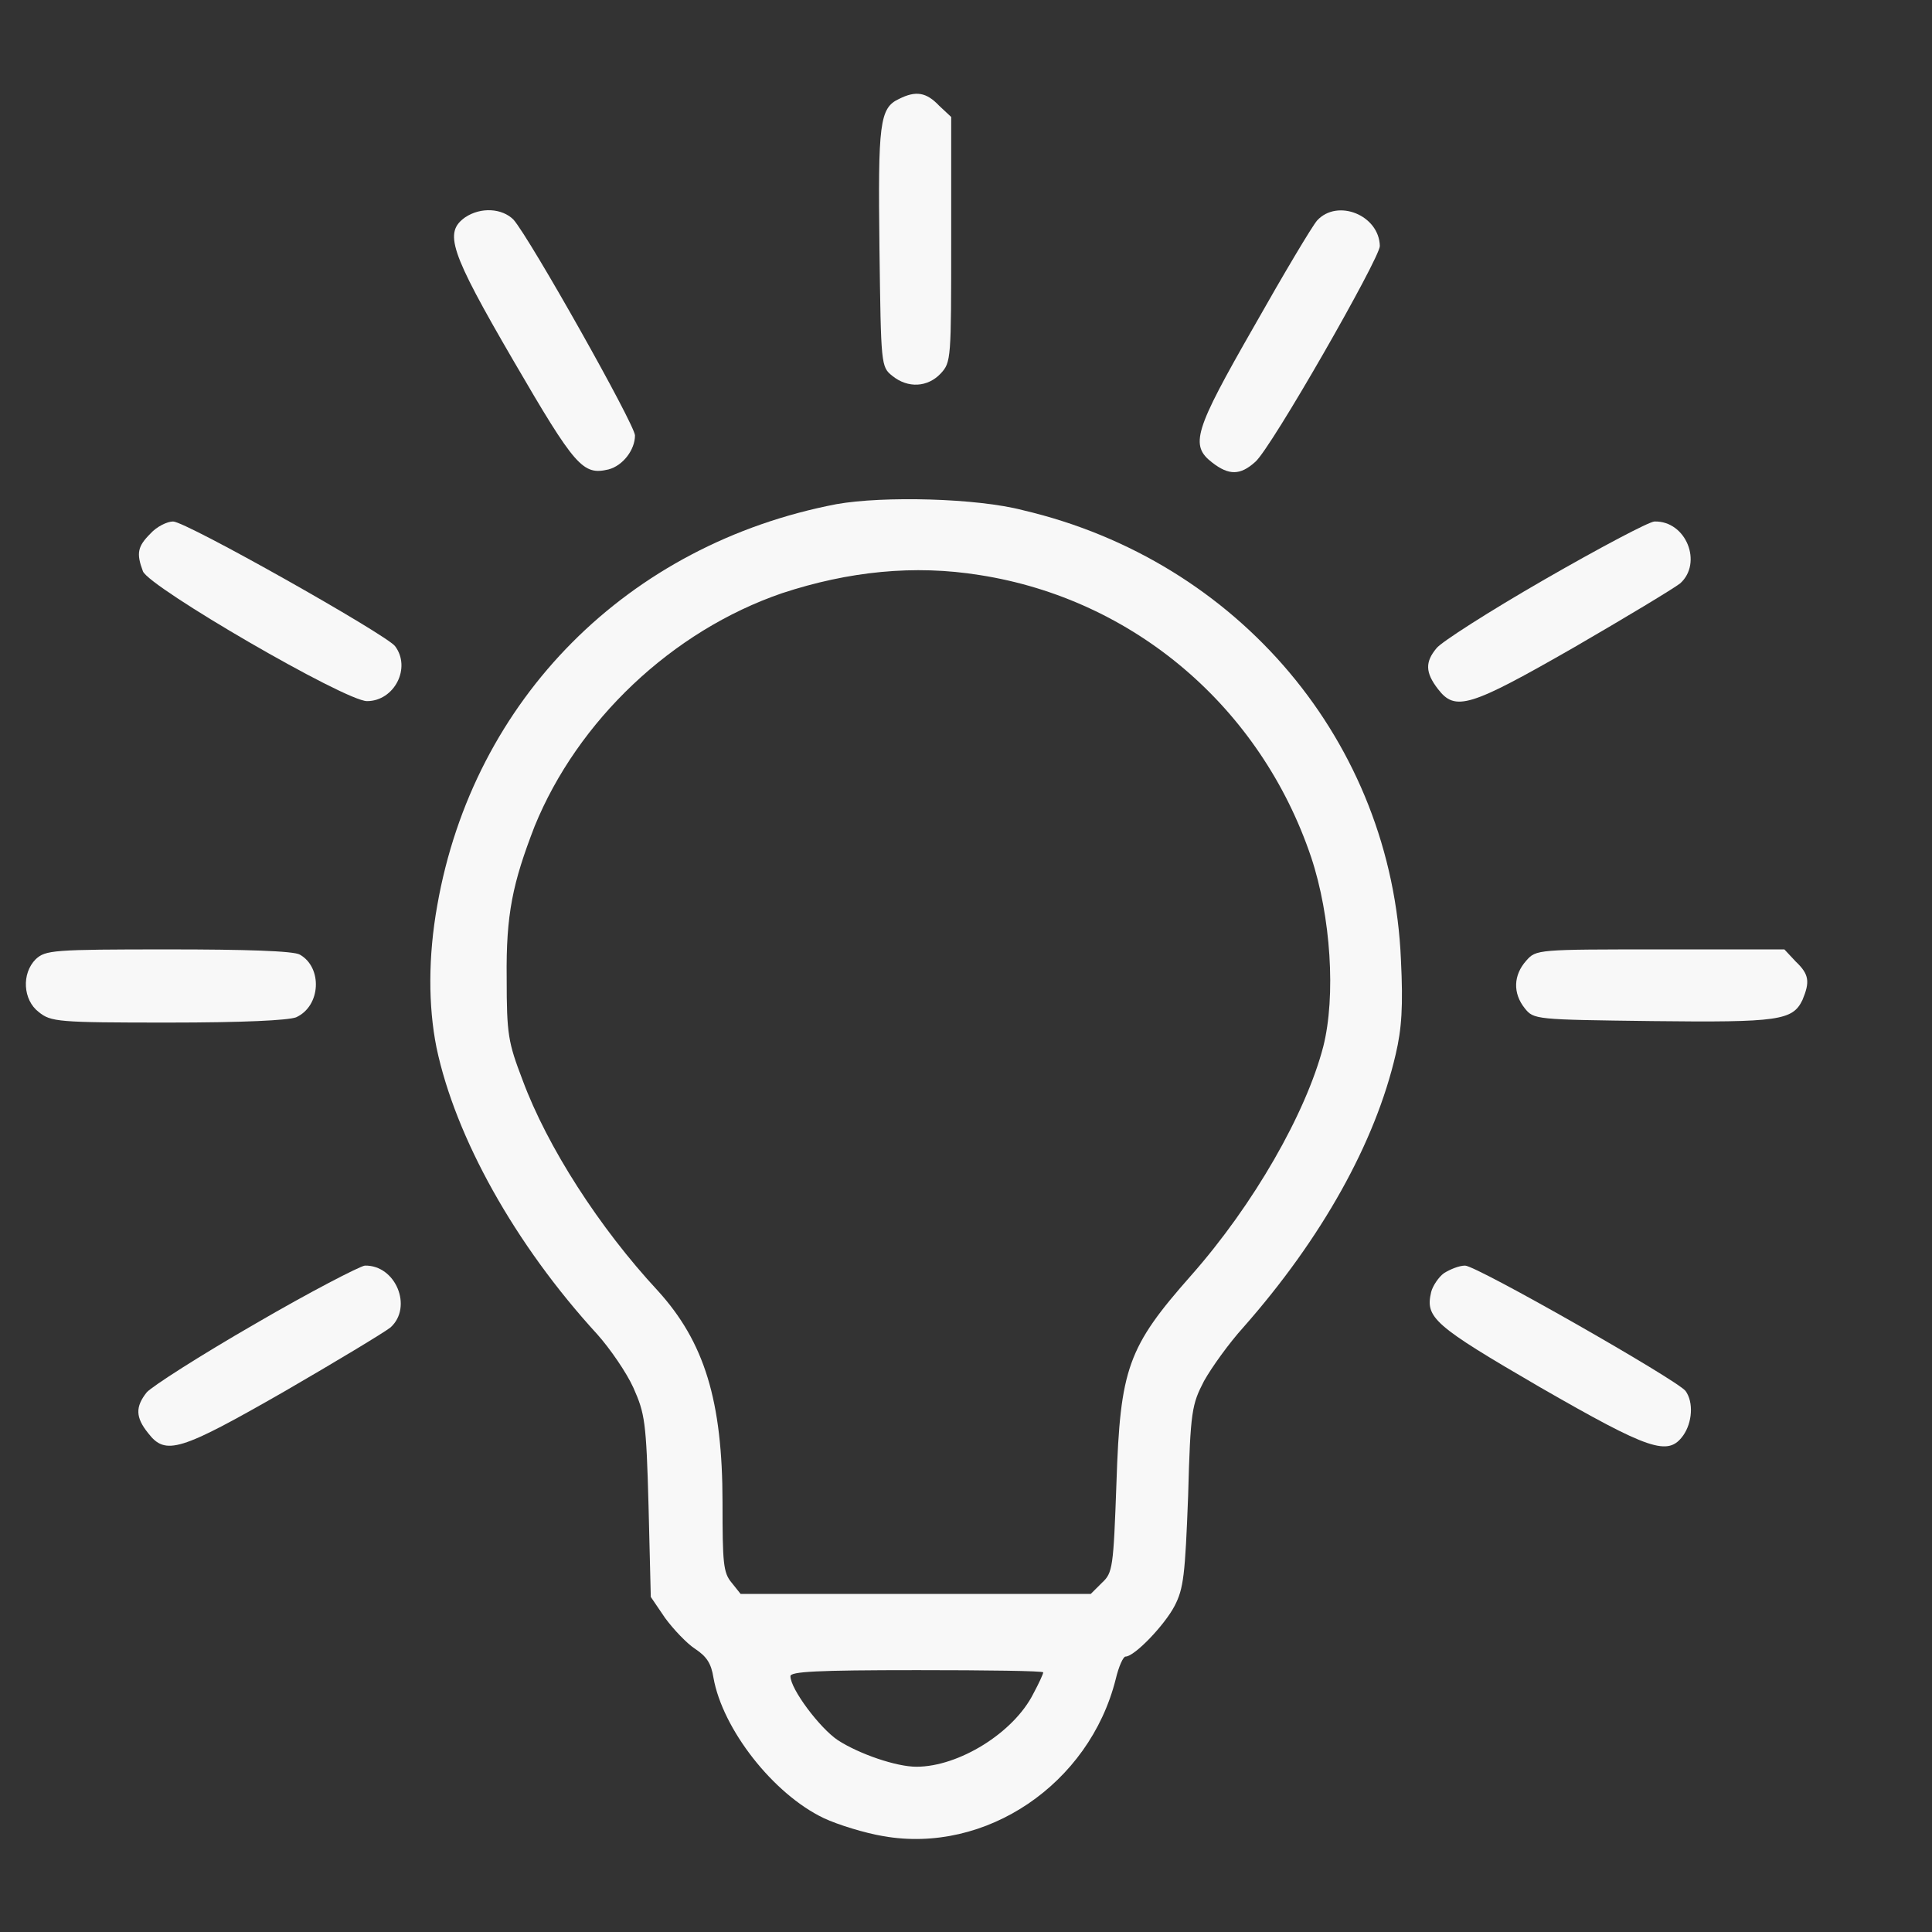
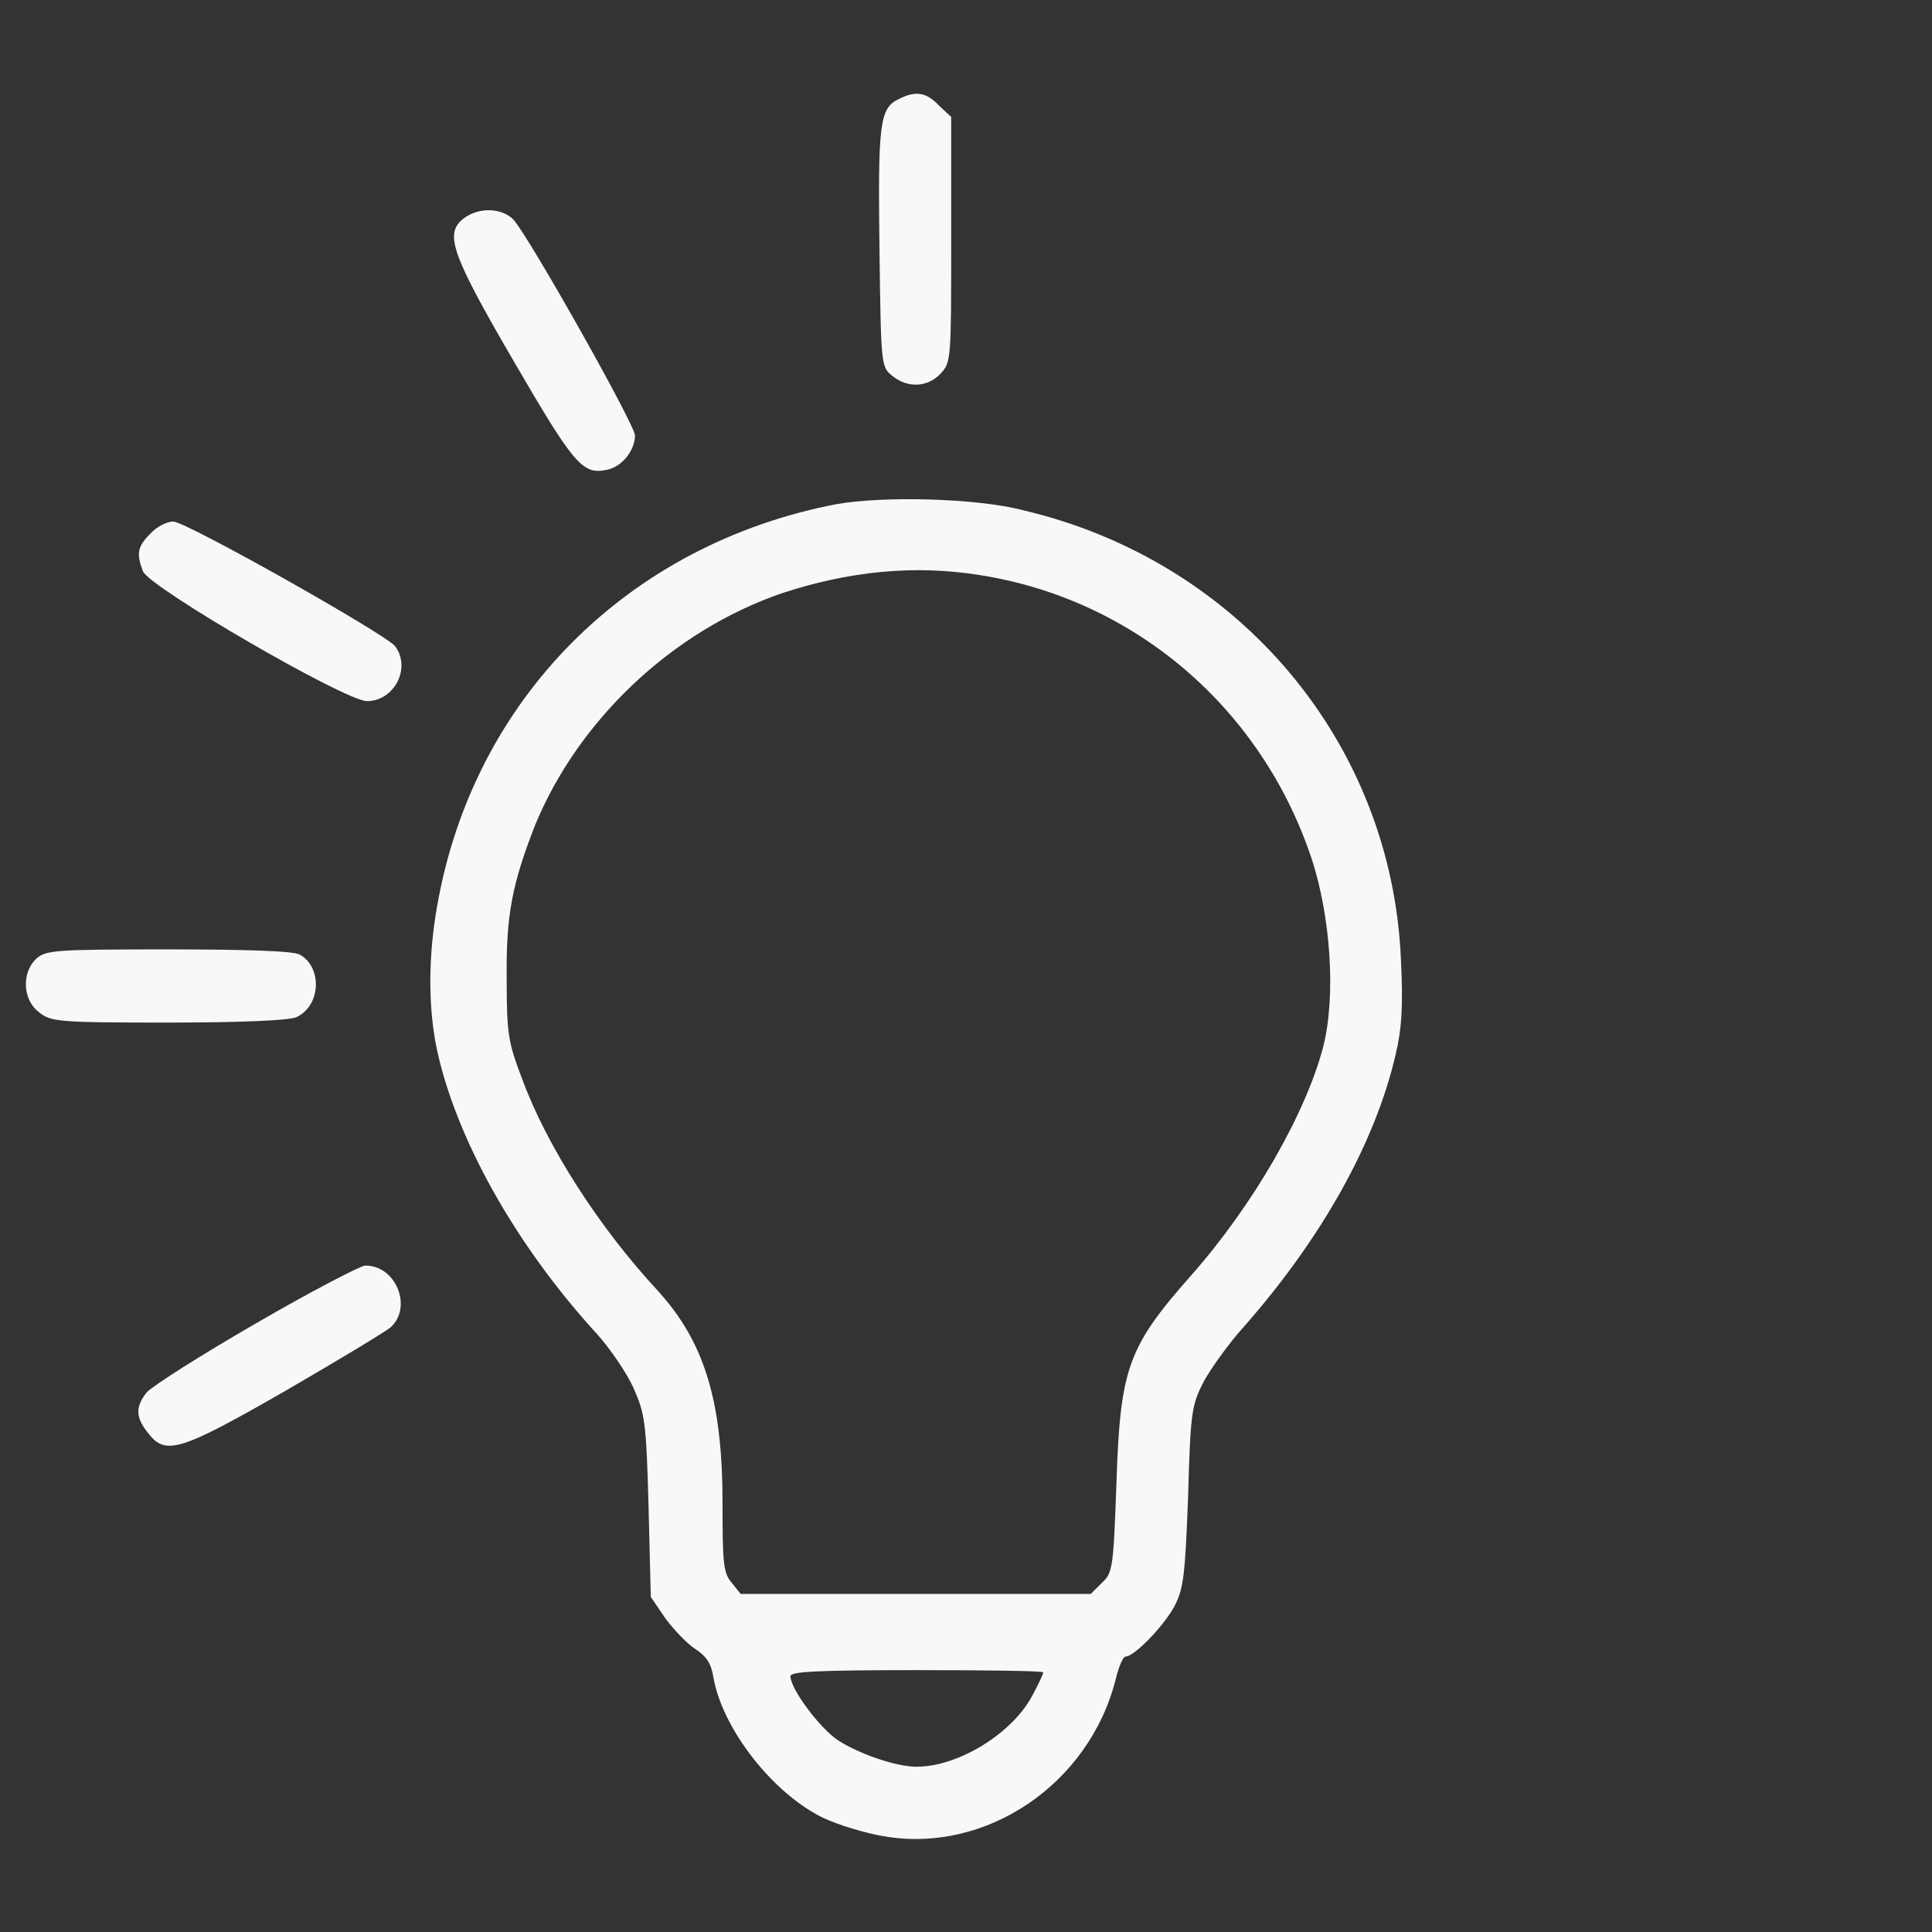
<svg xmlns="http://www.w3.org/2000/svg" width="39" height="39" viewBox="0 0 39 39" fill="none">
  <rect x="0" y="0" width="39" height="39" fill="#333333" stroke="none" />
  <path d="M18.15 1.996C17.753 2.179 17.723 2.498 17.753 5.012C17.784 7.373 17.784 7.404 18.012 7.587C18.332 7.846 18.729 7.815 18.988 7.541C19.201 7.312 19.201 7.252 19.201 4.829V2.361L18.957 2.133C18.698 1.859 18.485 1.828 18.15 1.996Z" fill="#F8F8F8" />
  <path d="M9.39 4.387C8.963 4.692 9.07 5.058 10.365 7.282C11.614 9.43 11.766 9.598 12.284 9.476C12.574 9.4 12.818 9.08 12.818 8.79C12.818 8.577 10.7 4.814 10.365 4.433C10.136 4.205 9.71 4.174 9.39 4.387Z" fill="#F8F8F8" />
-   <path d="M26.59 4.448C26.483 4.57 25.904 5.545 25.31 6.596C24.106 8.699 24.015 8.988 24.472 9.339C24.807 9.598 25.036 9.598 25.34 9.323C25.66 9.049 27.854 5.21 27.854 4.966C27.839 4.342 27.001 4.007 26.59 4.448Z" fill="#F8F8F8" />
  <path d="M16.885 10.177C12.68 10.984 9.557 14.107 8.826 18.281C8.643 19.302 8.643 20.308 8.811 21.145C9.192 22.958 10.395 25.122 12.056 26.934C12.315 27.224 12.65 27.711 12.787 28.016C13.016 28.534 13.046 28.686 13.092 30.408L13.137 32.236L13.427 32.663C13.595 32.891 13.869 33.181 14.036 33.287C14.265 33.44 14.356 33.577 14.402 33.866C14.585 34.902 15.605 36.212 16.626 36.7C16.916 36.837 17.464 37.004 17.83 37.065C19.901 37.431 21.989 36.014 22.522 33.897C22.583 33.638 22.674 33.44 22.72 33.44C22.903 33.44 23.512 32.8 23.71 32.419C23.893 32.068 23.923 31.794 23.984 30.195C24.03 28.473 24.061 28.351 24.304 27.879C24.457 27.605 24.807 27.117 25.096 26.797C26.681 25 27.762 23.065 28.174 21.282C28.296 20.765 28.326 20.308 28.28 19.378C28.098 14.991 25.005 11.319 20.648 10.299C19.719 10.055 17.83 10.009 16.885 10.177ZM19.78 11.609C22.887 12.096 25.447 14.275 26.468 17.306C26.864 18.495 26.97 20.109 26.711 21.13C26.361 22.471 25.31 24.314 24.045 25.746C22.766 27.193 22.613 27.62 22.537 29.936C22.476 31.642 22.461 31.748 22.248 31.947L22.019 32.175H18.5H14.95L14.768 31.947C14.6 31.748 14.585 31.55 14.585 30.332C14.585 28.275 14.219 27.087 13.275 26.051C12.101 24.786 11.05 23.156 10.548 21.8C10.258 21.039 10.228 20.886 10.228 19.744C10.213 18.449 10.35 17.824 10.791 16.682C11.66 14.549 13.564 12.736 15.788 11.974C17.129 11.533 18.454 11.395 19.78 11.609ZM21.059 33.759C21.059 33.79 20.968 33.988 20.861 34.186C20.465 34.978 19.353 35.664 18.5 35.664C18.089 35.664 17.342 35.405 16.916 35.13C16.55 34.887 15.956 34.095 15.956 33.836C15.956 33.744 16.474 33.714 18.515 33.714C19.917 33.714 21.059 33.729 21.059 33.759Z" fill="#F8F8F8" />
  <path d="M3.037 10.771C2.778 11.03 2.748 11.167 2.885 11.532C3.007 11.852 6.968 14.153 7.409 14.153C7.958 14.153 8.308 13.482 7.973 13.041C7.775 12.797 3.753 10.527 3.494 10.527C3.372 10.527 3.159 10.634 3.037 10.771Z" fill="#F8F8F8" />
-   <path d="M31.175 11.7C30.063 12.34 29.088 12.964 28.997 13.086C28.768 13.361 28.768 13.574 29.027 13.909C29.377 14.366 29.667 14.275 31.769 13.071C32.82 12.462 33.78 11.883 33.917 11.776C34.374 11.365 34.039 10.512 33.399 10.527C33.293 10.527 32.287 11.06 31.175 11.7Z" fill="#F8F8F8" />
  <path d="M0.721 19.363C0.432 19.652 0.463 20.186 0.782 20.429C1.026 20.627 1.163 20.642 3.388 20.642C4.926 20.642 5.81 20.597 5.977 20.536C6.48 20.307 6.511 19.53 6.054 19.271C5.932 19.195 4.941 19.165 3.403 19.165C1.057 19.165 0.92 19.18 0.721 19.363Z" fill="#F8F8F8" />
-   <path d="M30.809 19.393C30.55 19.683 30.535 20.048 30.779 20.353C30.962 20.582 30.992 20.582 33.353 20.612C35.913 20.642 36.187 20.597 36.385 20.186C36.538 19.82 36.522 19.668 36.248 19.409L36.02 19.165H33.521C31.038 19.165 31.007 19.165 30.809 19.393Z" fill="#F8F8F8" />
  <path d="M5.155 26.721C4.043 27.361 3.068 27.986 2.961 28.107C2.732 28.397 2.732 28.61 2.991 28.93C3.342 29.387 3.631 29.296 5.734 28.092C6.785 27.483 7.745 26.904 7.882 26.797C8.339 26.386 7.988 25.533 7.364 25.548C7.257 25.563 6.252 26.081 5.155 26.721Z" fill="#F8F8F8" />
-   <path d="M29.149 25.7C29.042 25.777 28.92 25.959 28.89 26.081C28.768 26.599 28.936 26.752 31.084 28.001C33.308 29.28 33.673 29.402 33.978 28.976C34.161 28.717 34.191 28.305 34.024 28.077C33.841 27.849 29.804 25.548 29.575 25.548C29.453 25.548 29.271 25.624 29.149 25.7Z" fill="#F8F8F8" />
</svg>